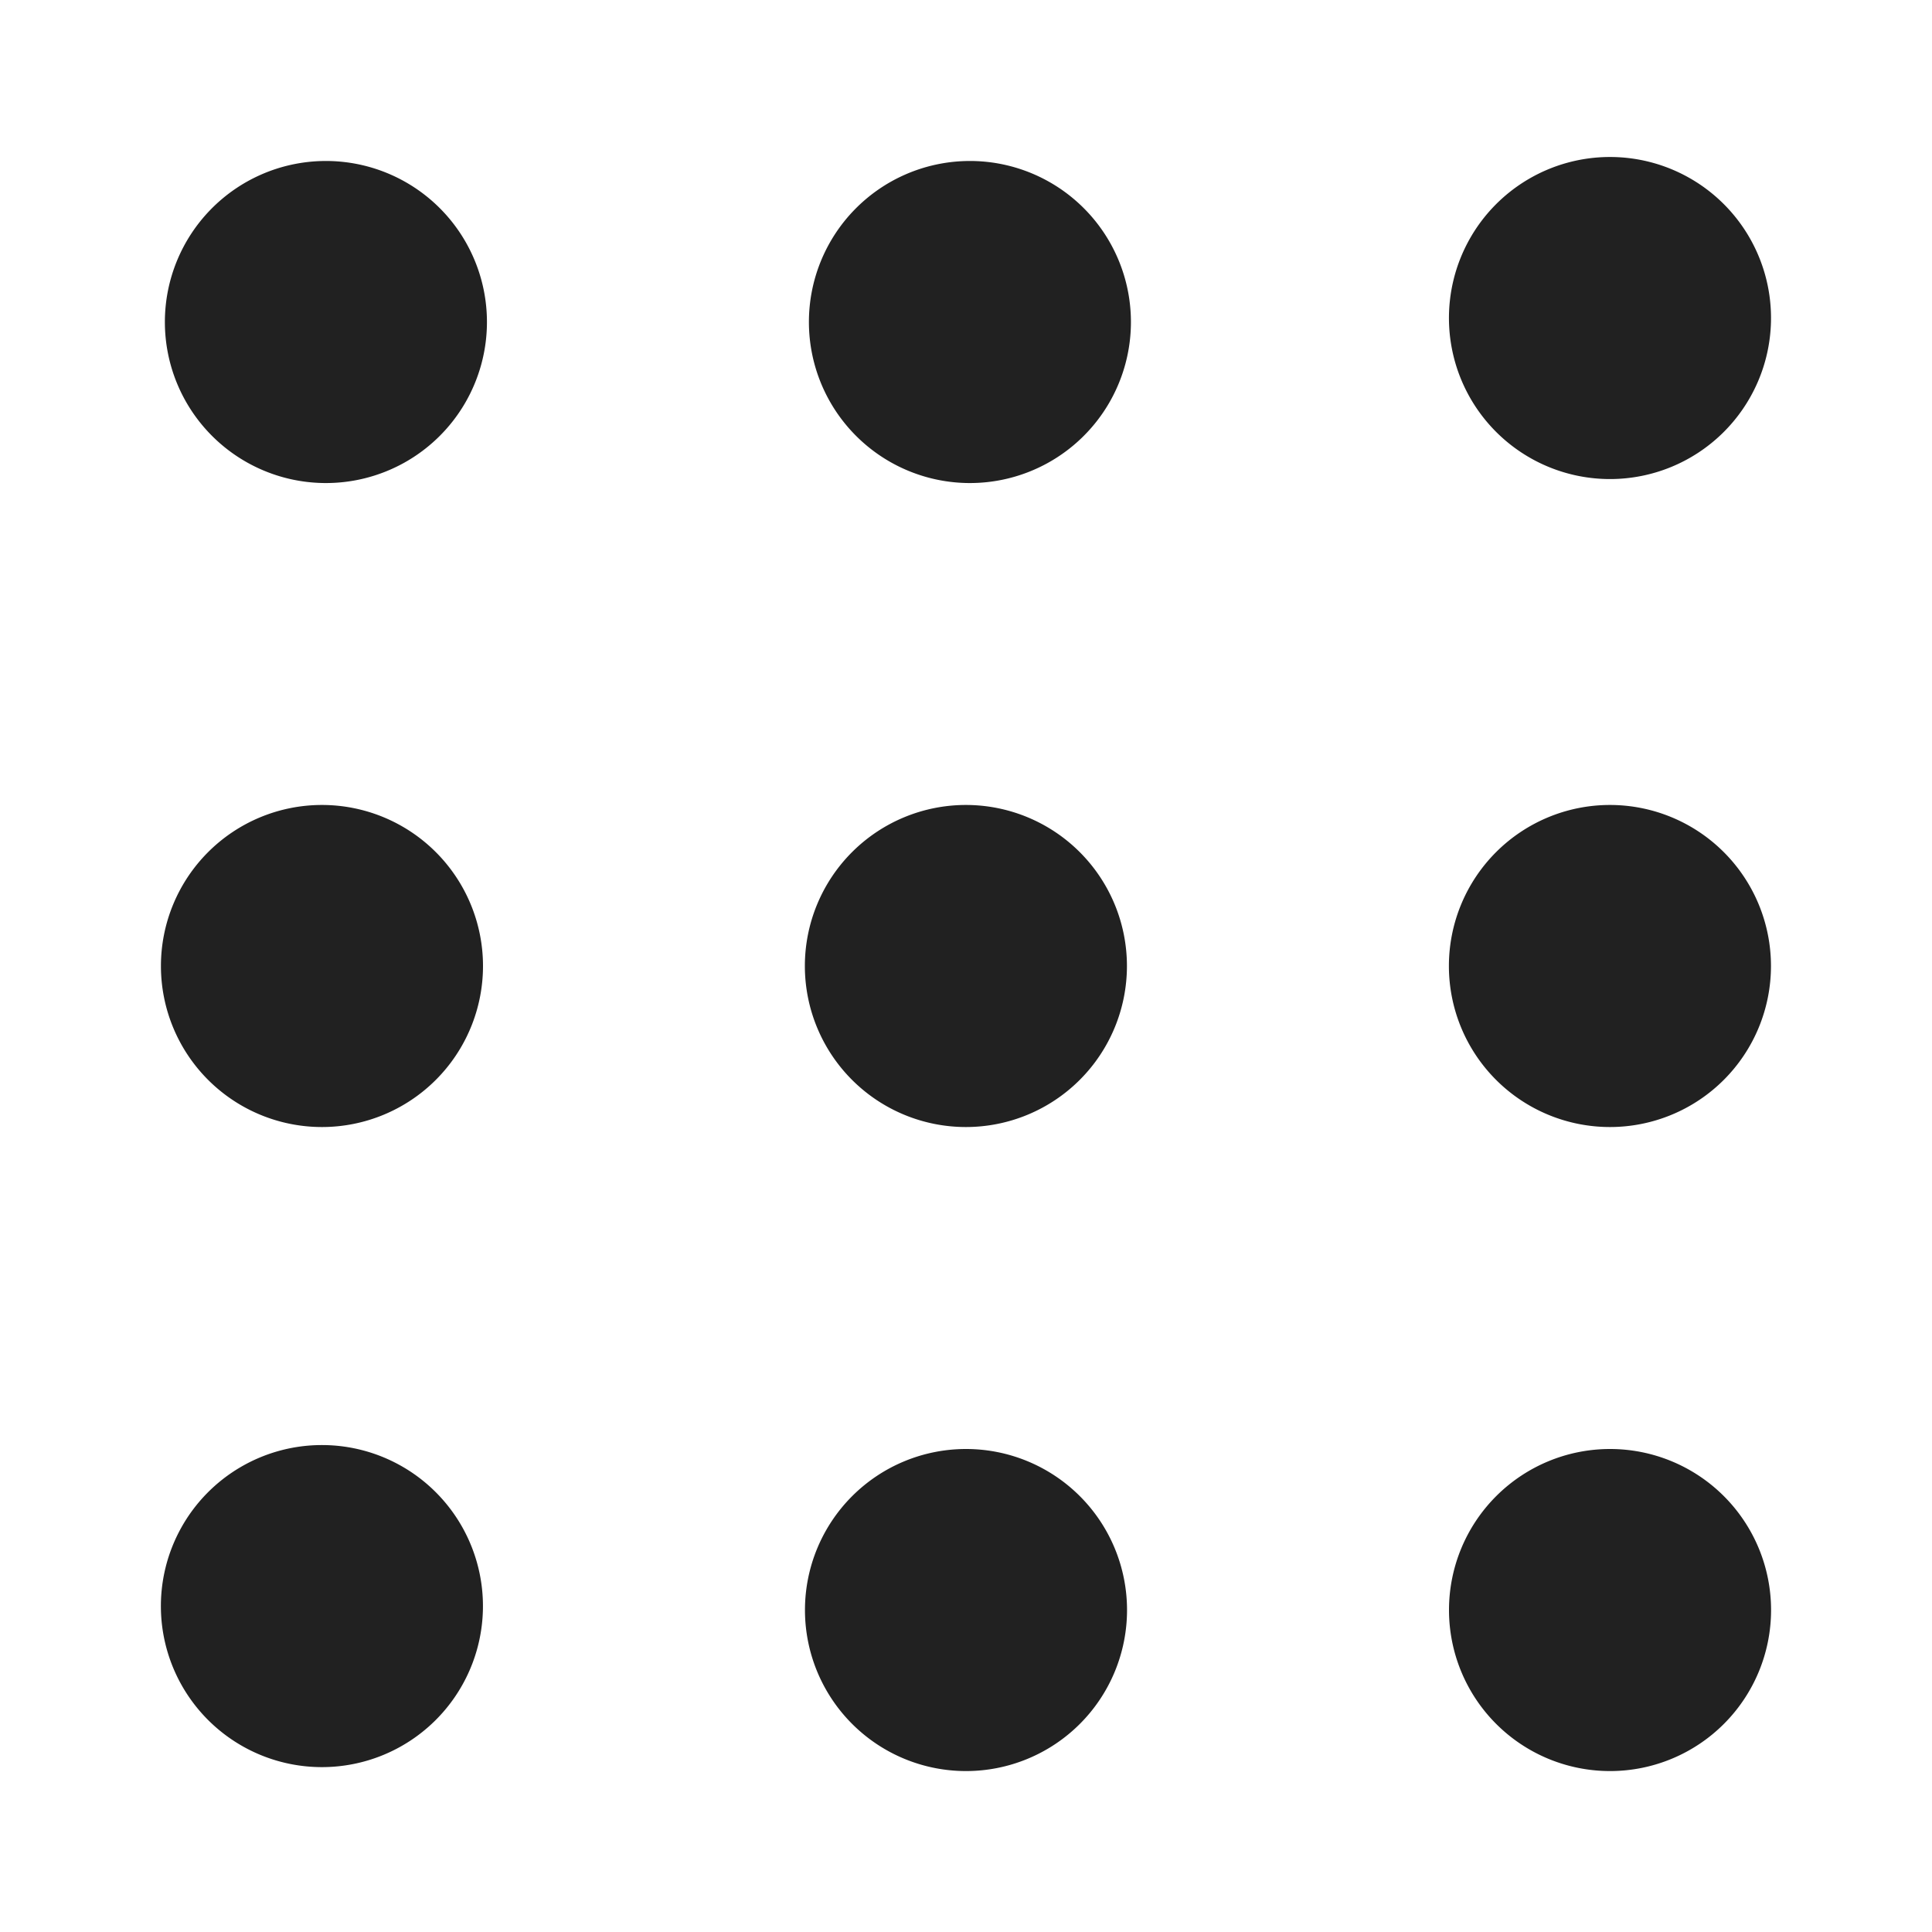
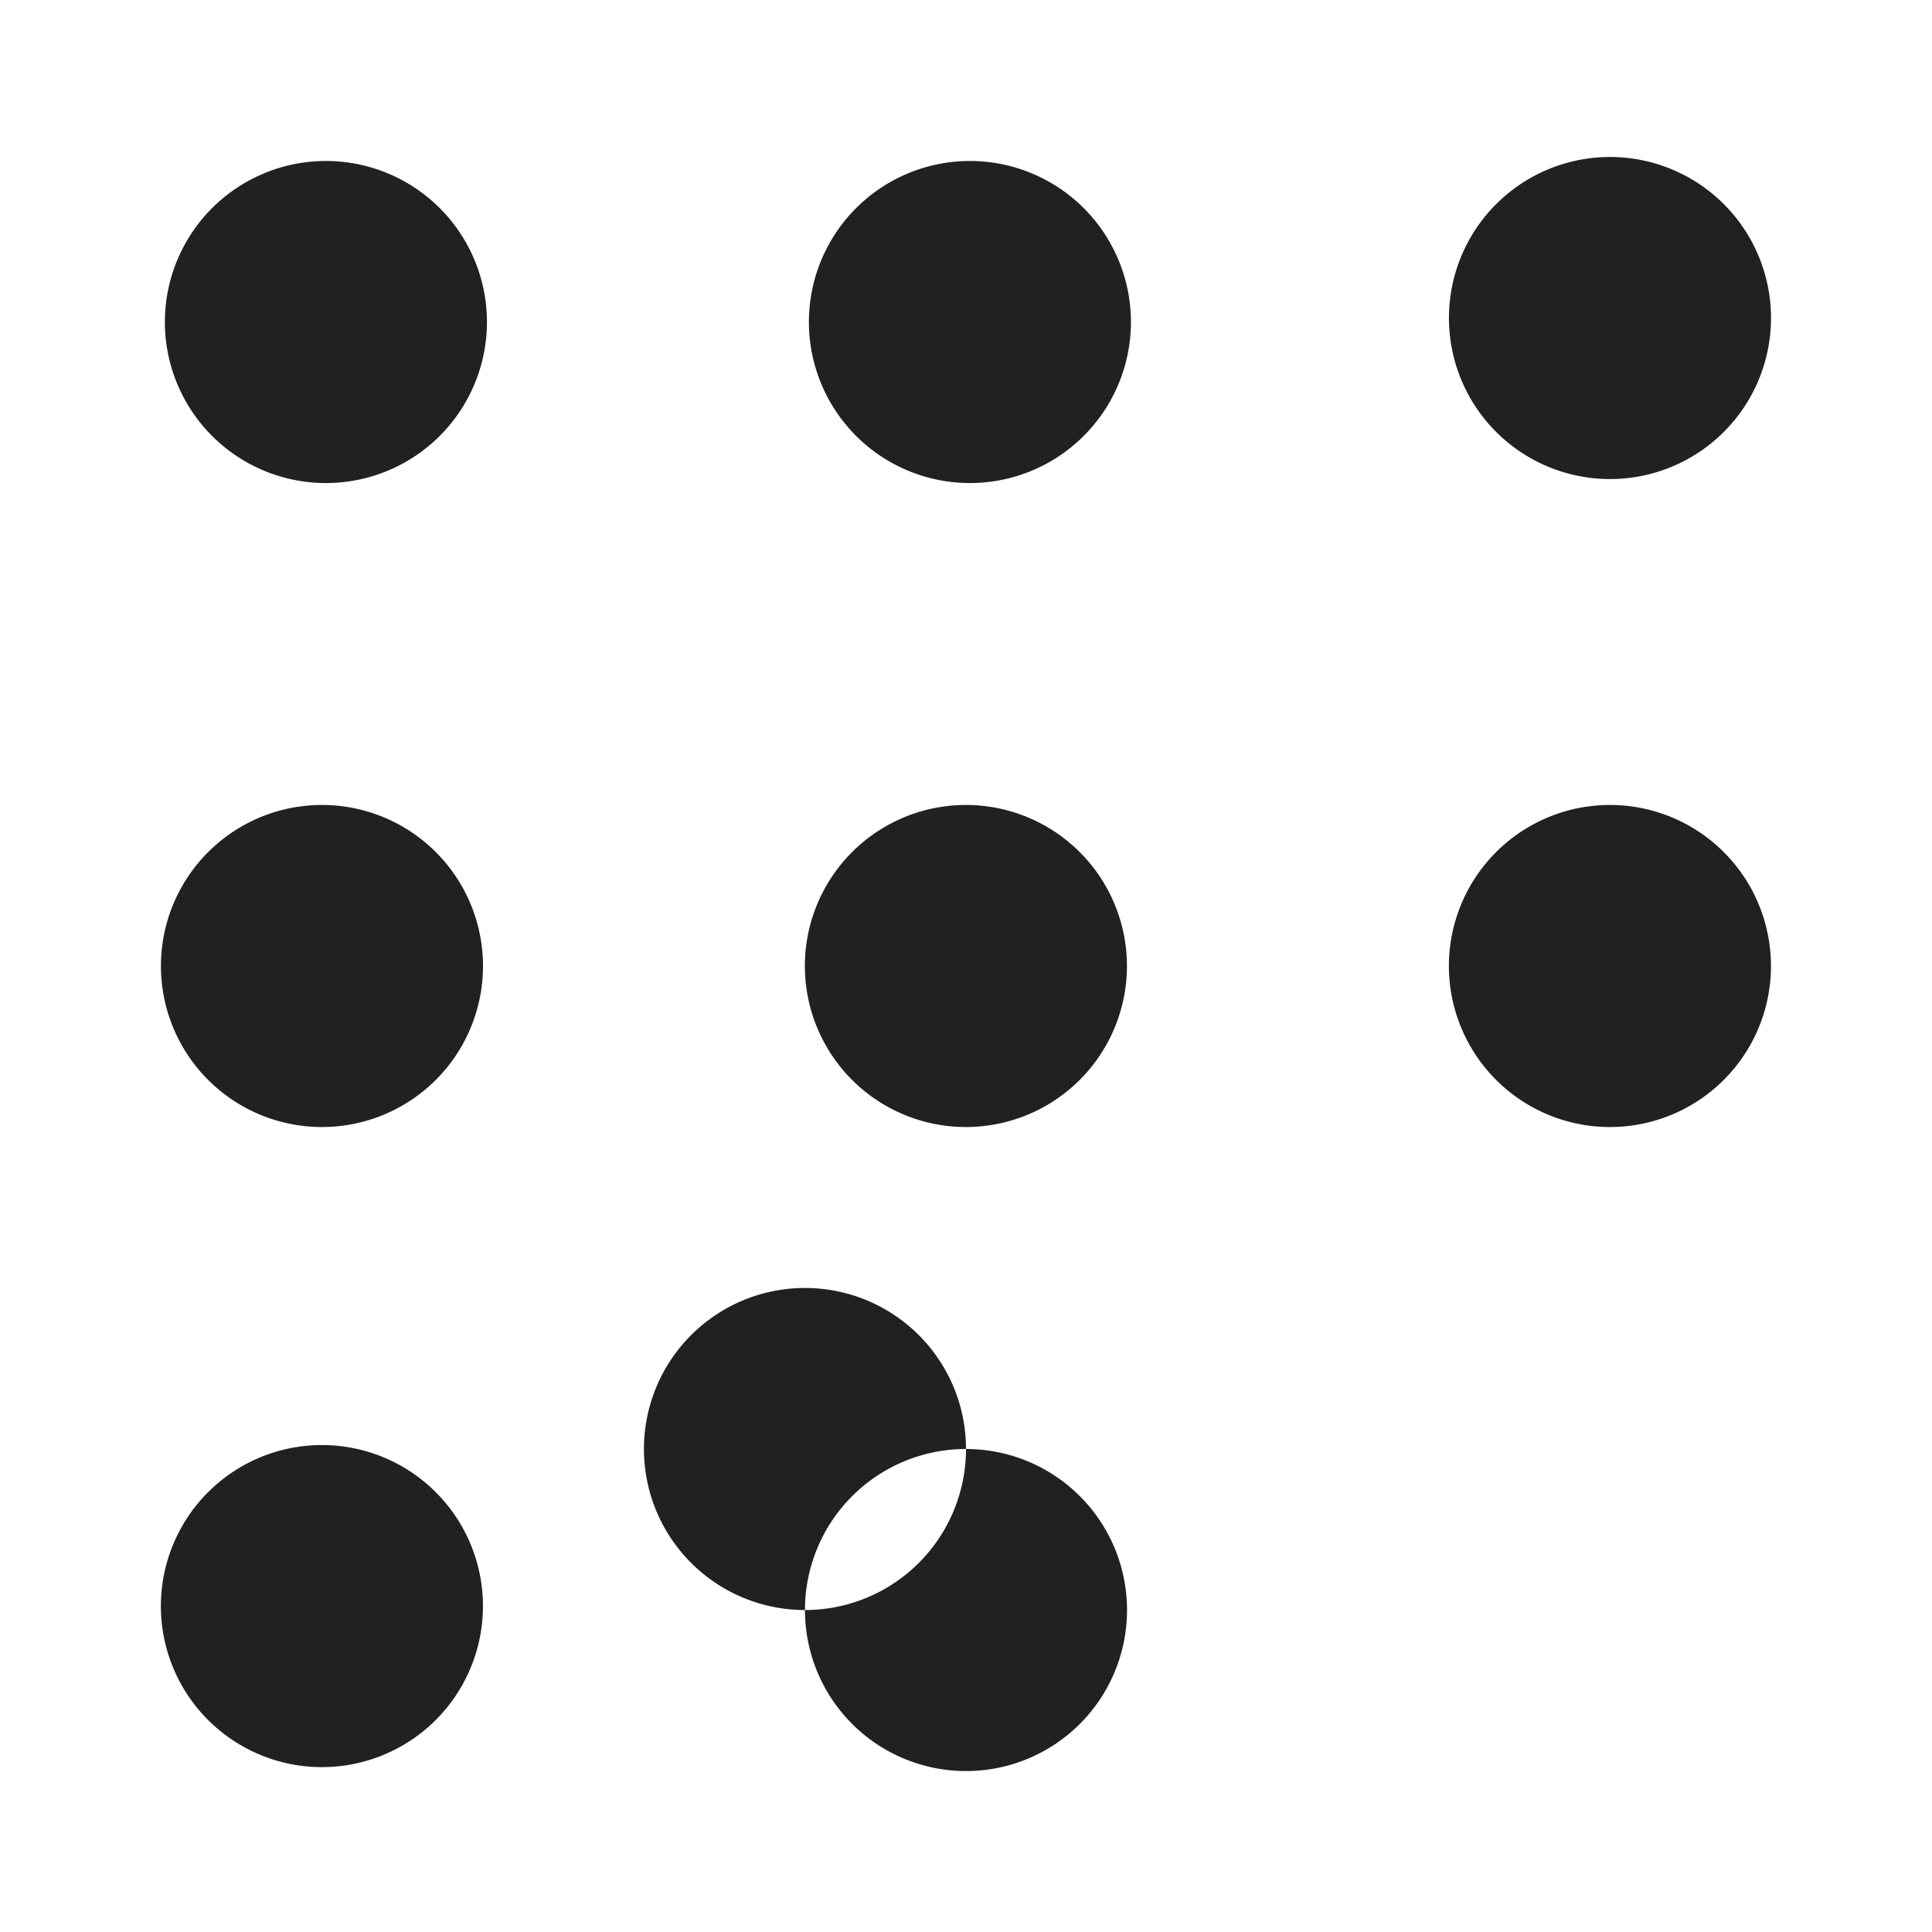
<svg xmlns="http://www.w3.org/2000/svg" viewBox="0 0 20 20" fill="none">
-   <path fill-rule="evenodd" clip-rule="evenodd" d="M3.333 1.667a1.667 1.667 0 110 3.333 1.667 1.667 0 010-3.333zm6.666 0A1.667 1.667 0 1110 5a1.667 1.667 0 010-3.333zm8.334 1.666a1.667 1.667 0 10-3.333 0 1.667 1.667 0 003.333 0zm-15 5a1.667 1.667 0 110 3.334 1.667 1.667 0 010-3.334zM11.666 10a1.667 1.667 0 10-3.334 0 1.667 1.667 0 003.334 0zm5-1.667a1.667 1.667 0 110 3.334 1.667 1.667 0 010-3.334zM4.999 16.667a1.667 1.667 0 10-3.333 0 1.667 1.667 0 003.333 0zM10 15a1.667 1.667 0 110 3.334A1.667 1.667 0 0110 15zm8.334 1.667a1.667 1.667 0 10-3.334 0 1.667 1.667 0 003.334 0z" fill="#212121" />
+   <path fill-rule="evenodd" clip-rule="evenodd" d="M3.333 1.667a1.667 1.667 0 110 3.333 1.667 1.667 0 010-3.333zm6.666 0A1.667 1.667 0 1110 5a1.667 1.667 0 010-3.333zm8.334 1.666a1.667 1.667 0 10-3.333 0 1.667 1.667 0 003.333 0zm-15 5a1.667 1.667 0 110 3.334 1.667 1.667 0 010-3.334zM11.666 10a1.667 1.667 0 10-3.334 0 1.667 1.667 0 003.334 0zm5-1.667a1.667 1.667 0 110 3.334 1.667 1.667 0 010-3.334zM4.999 16.667a1.667 1.667 0 10-3.333 0 1.667 1.667 0 003.333 0zM10 15a1.667 1.667 0 110 3.334A1.667 1.667 0 0110 15za1.667 1.667 0 10-3.334 0 1.667 1.667 0 003.334 0z" fill="#212121" />
</svg>